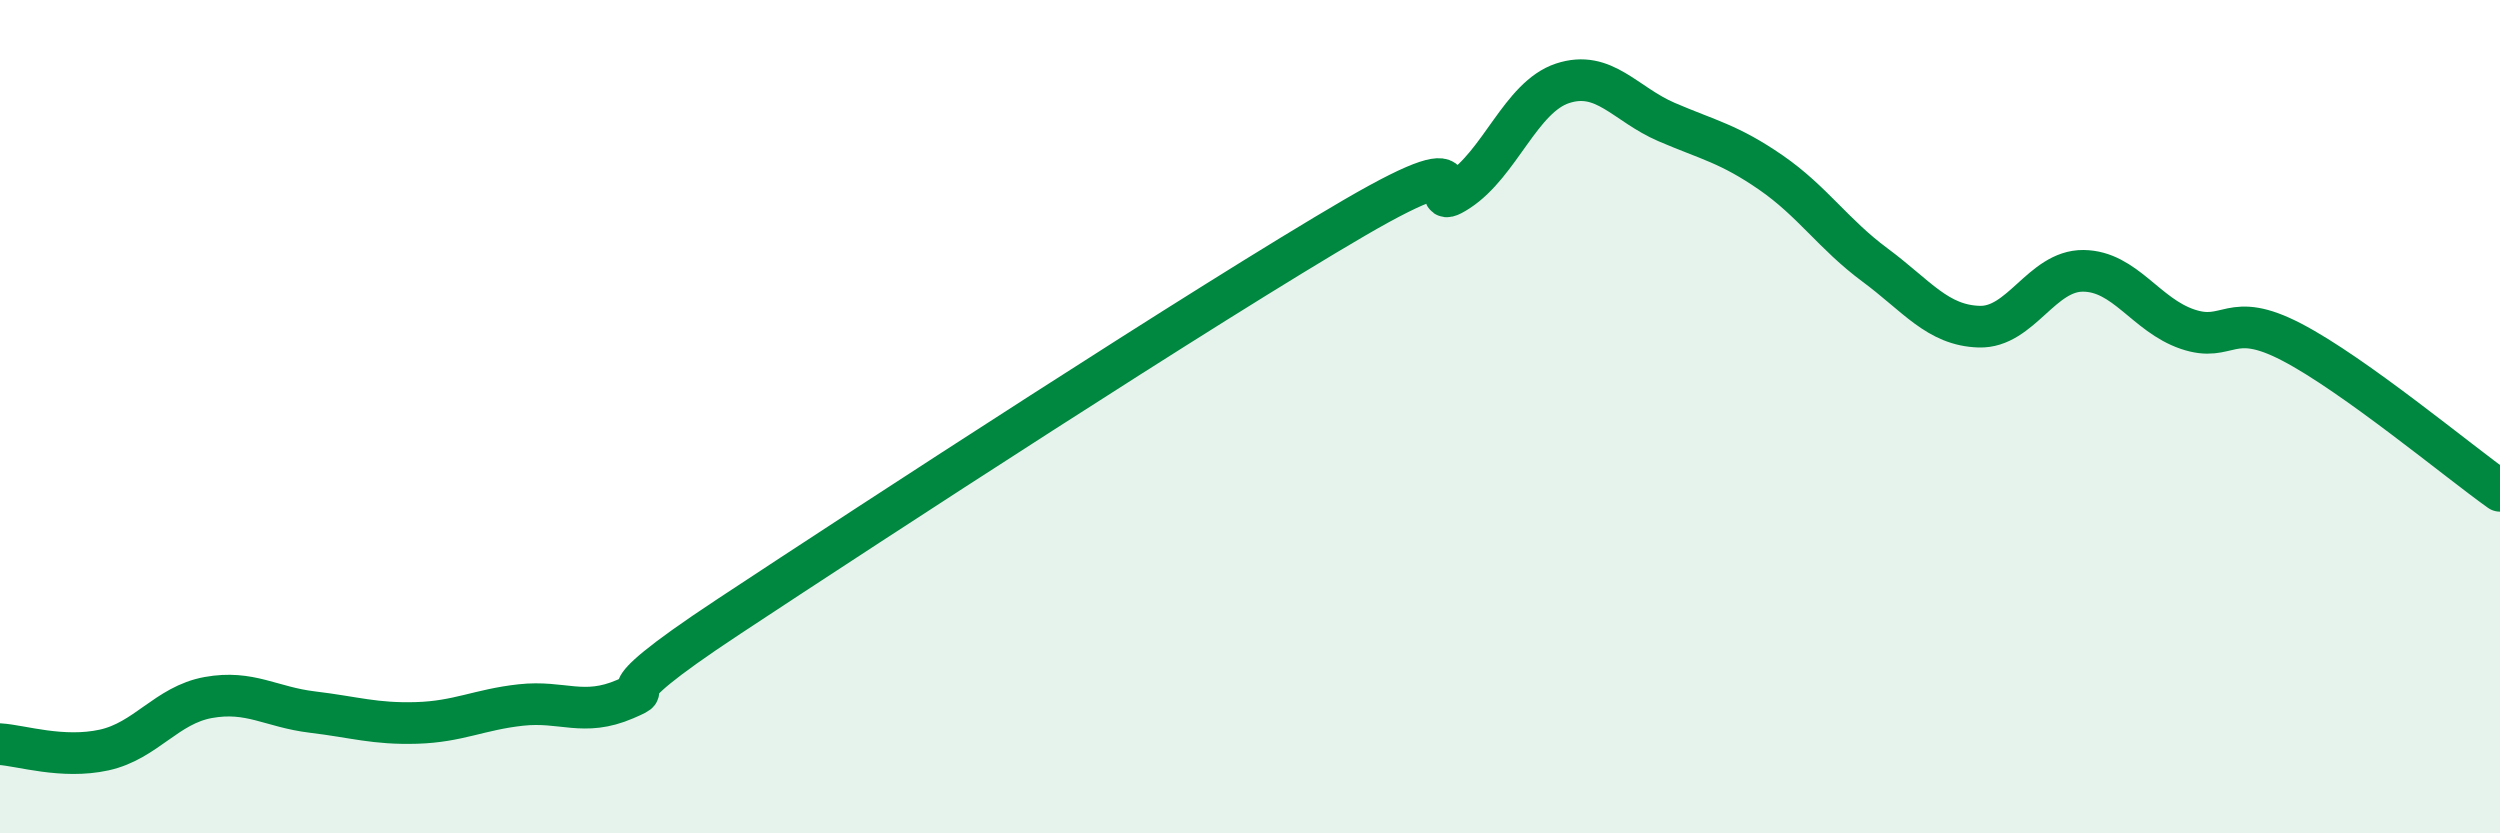
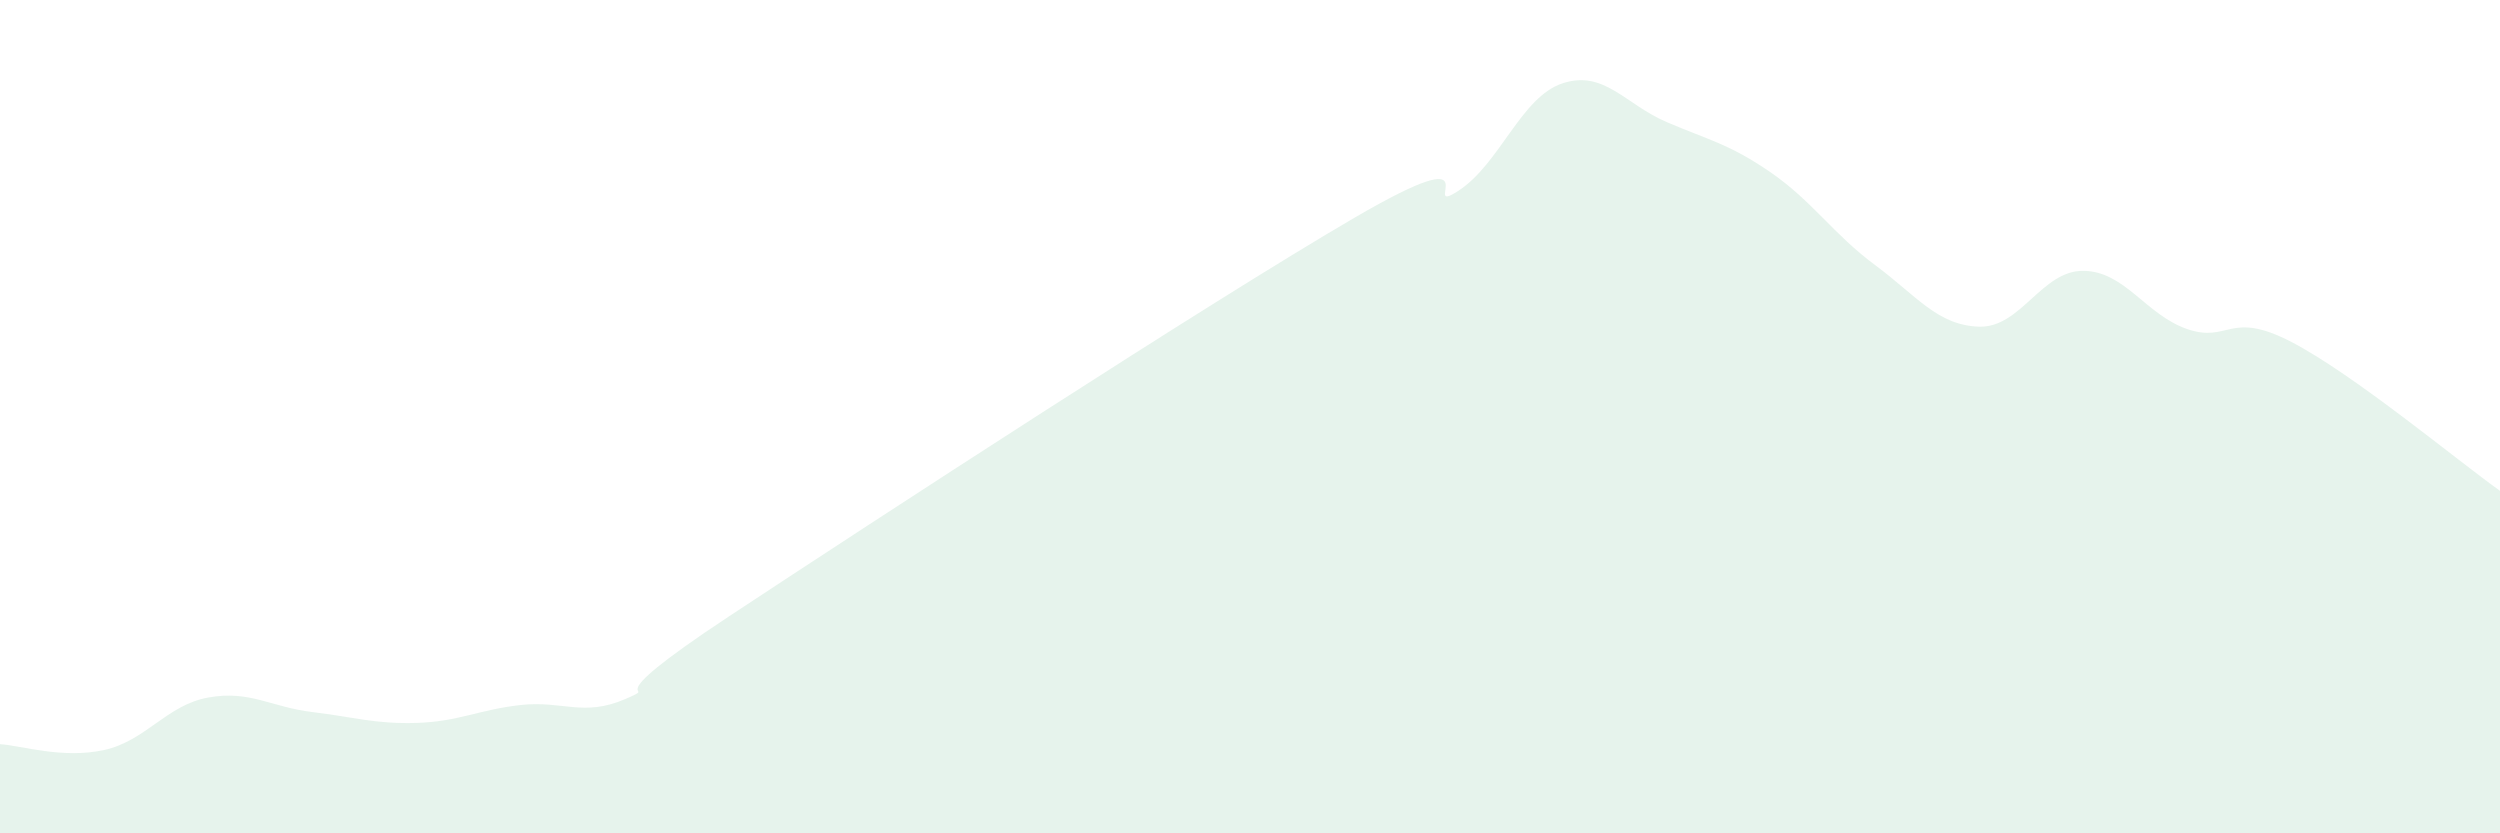
<svg xmlns="http://www.w3.org/2000/svg" width="60" height="20" viewBox="0 0 60 20">
  <path d="M 0,17.86 C 0.5,17.89 1.5,18.22 2.5,18 C 3.5,17.78 4,16.92 5,16.74 C 6,16.56 6.5,16.97 7.5,17.09 C 8.5,17.21 9,17.38 10,17.35 C 11,17.32 11.5,17.03 12.5,16.92 C 13.5,16.81 14,17.21 15,16.78 C 16,16.35 14,17.1 17.5,14.79 C 21,12.48 29,7.27 32.5,5.23 C 36,3.19 34,5.23 35,4.58 C 36,3.93 36.5,2.33 37.5,2 C 38.5,1.67 39,2.5 40,2.93 C 41,3.36 41.5,3.45 42.5,4.14 C 43.5,4.83 44,5.62 45,6.36 C 46,7.1 46.5,7.81 47.5,7.84 C 48.5,7.87 49,6.49 50,6.5 C 51,6.51 51.5,7.56 52.5,7.9 C 53.5,8.24 53.5,7.43 55,8.21 C 56.5,8.99 59,11.07 60,11.78L60 20L0 20Z" fill="#008740" opacity="0.1" stroke-linecap="round" stroke-linejoin="round" />
-   <path d="M 0,17.86 C 0.5,17.89 1.5,18.22 2.5,18 C 3.5,17.78 4,16.92 5,16.74 C 6,16.56 6.5,16.97 7.5,17.09 C 8.5,17.21 9,17.38 10,17.35 C 11,17.32 11.5,17.03 12.5,16.92 C 13.5,16.81 14,17.21 15,16.78 C 16,16.35 14,17.1 17.5,14.79 C 21,12.48 29,7.27 32.5,5.23 C 36,3.19 34,5.23 35,4.58 C 36,3.93 36.5,2.33 37.5,2 C 38.5,1.67 39,2.5 40,2.93 C 41,3.36 41.5,3.45 42.5,4.14 C 43.5,4.83 44,5.62 45,6.36 C 46,7.1 46.5,7.81 47.5,7.84 C 48.5,7.87 49,6.49 50,6.5 C 51,6.51 51.5,7.56 52.5,7.9 C 53.5,8.24 53.5,7.43 55,8.21 C 56.5,8.99 59,11.07 60,11.78" stroke="#008740" stroke-width="1" fill="none" stroke-linecap="round" stroke-linejoin="round" />
</svg>